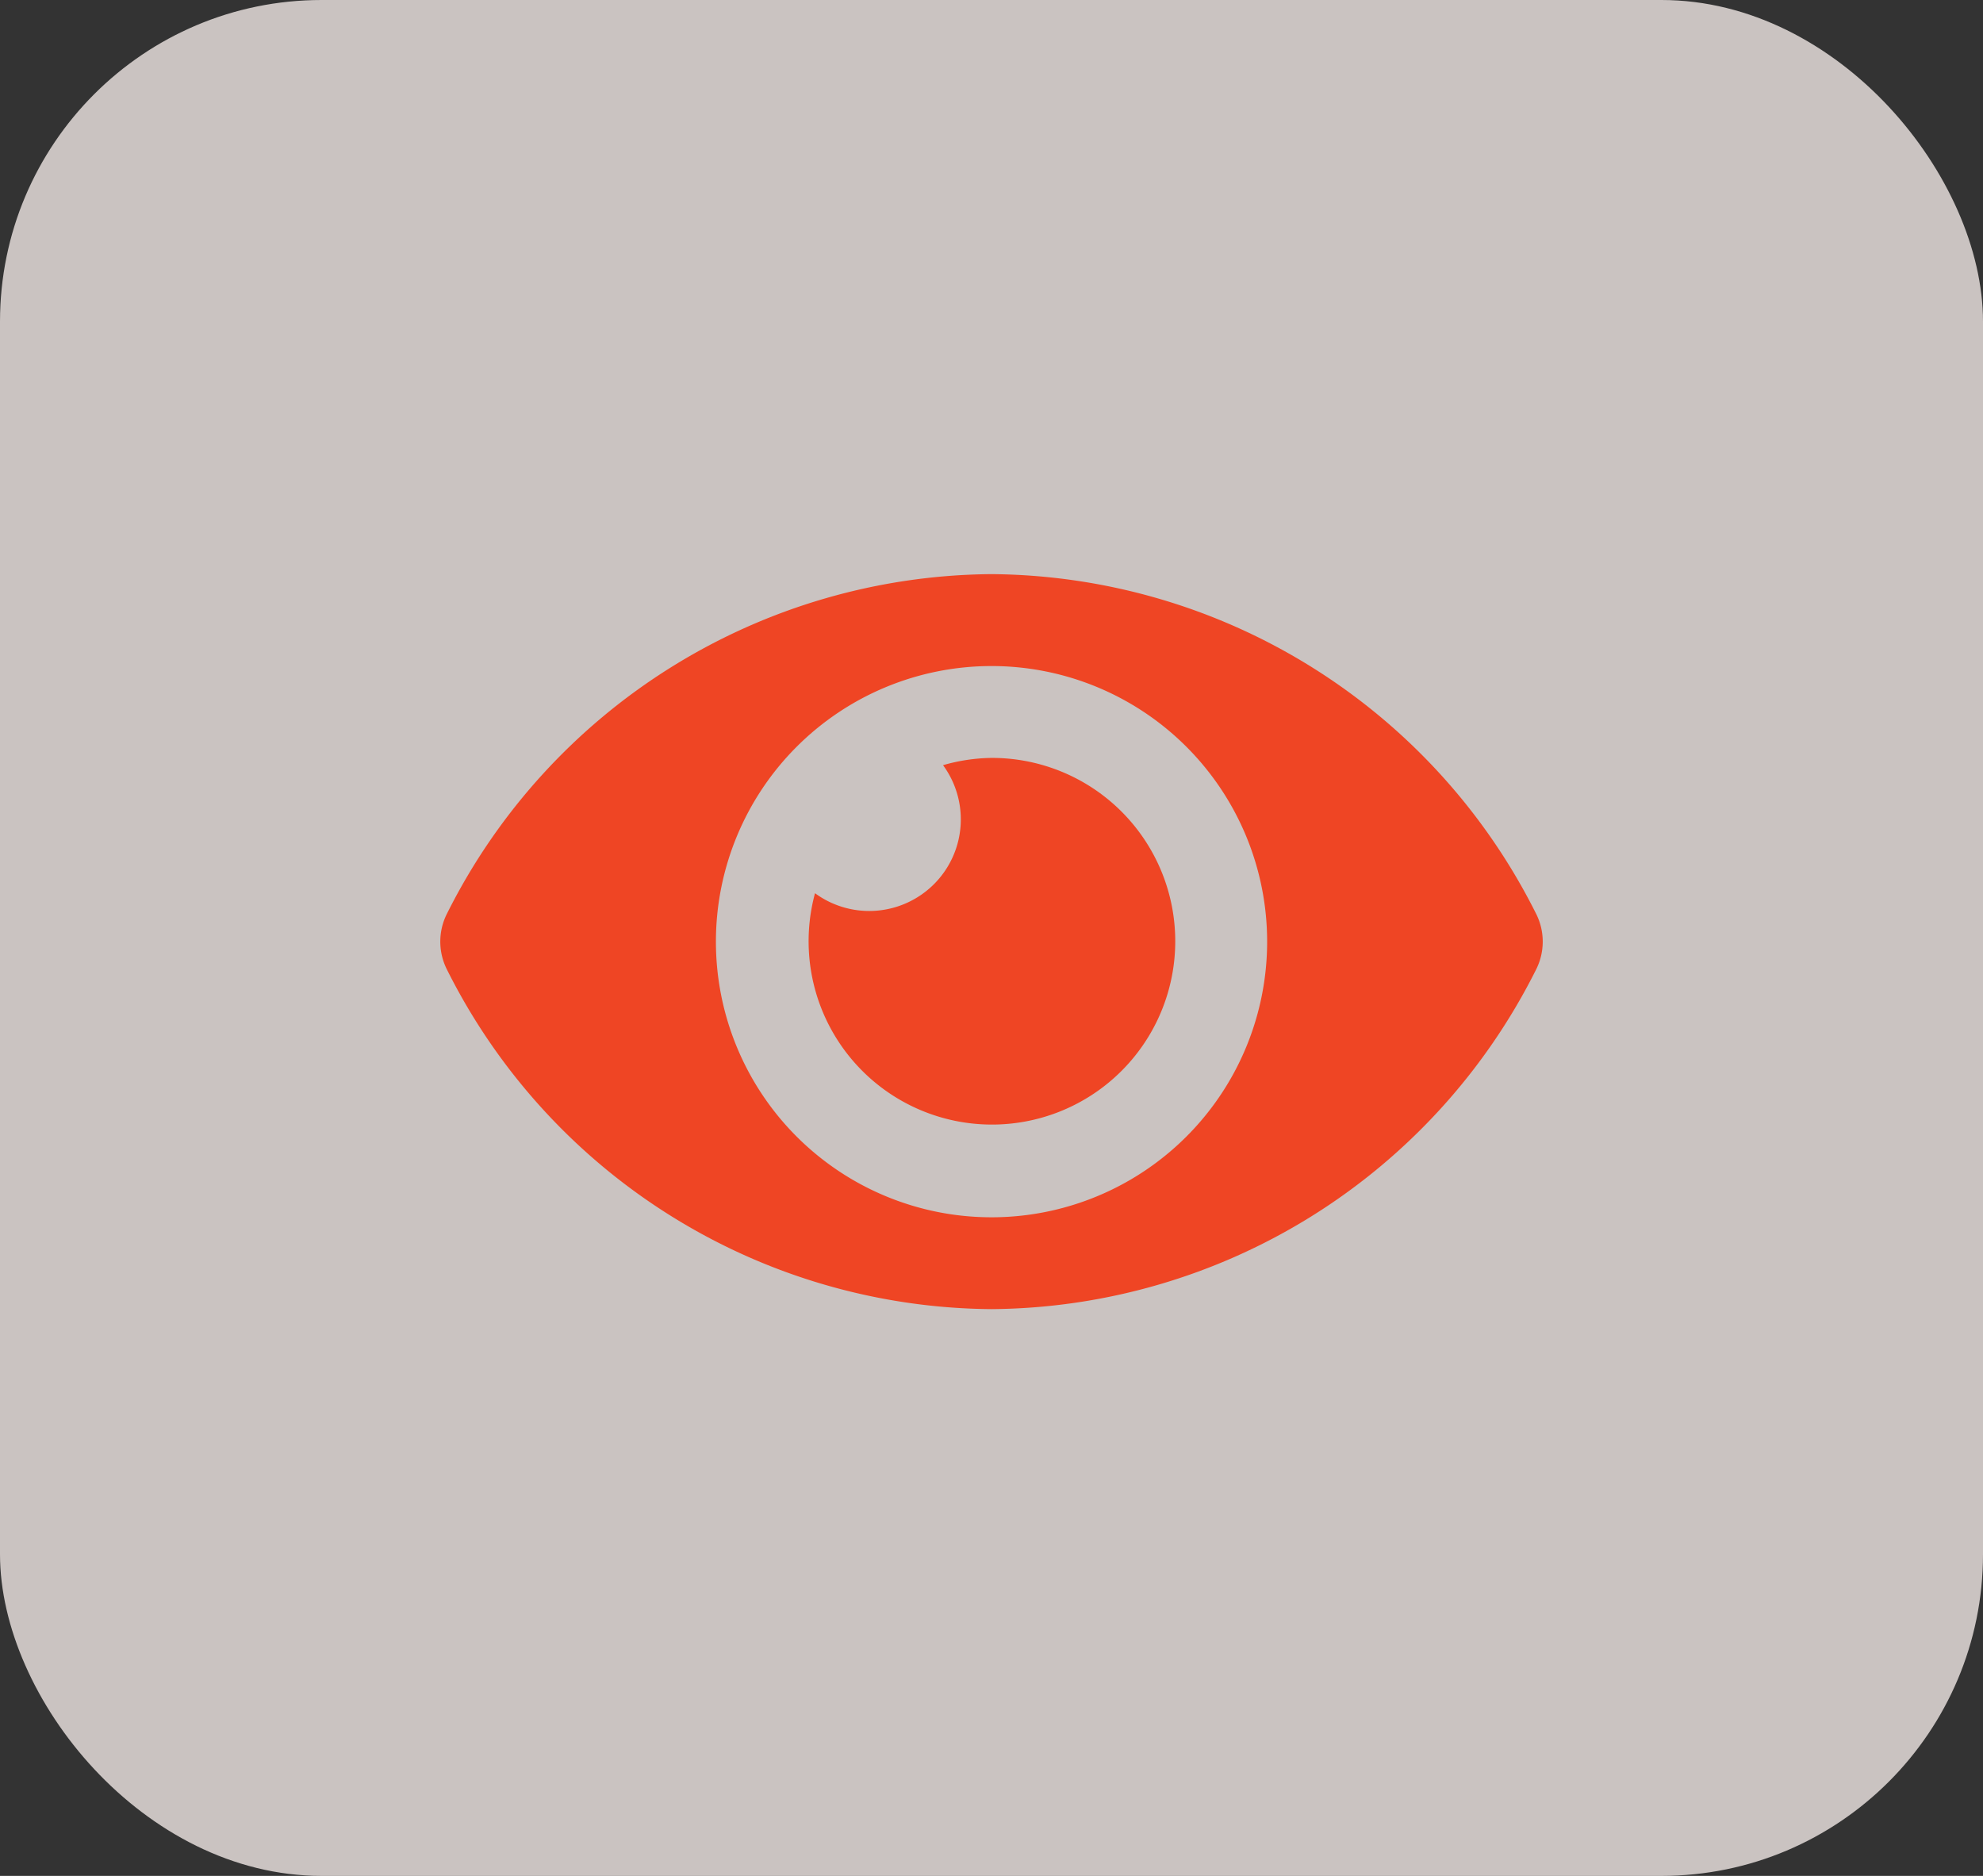
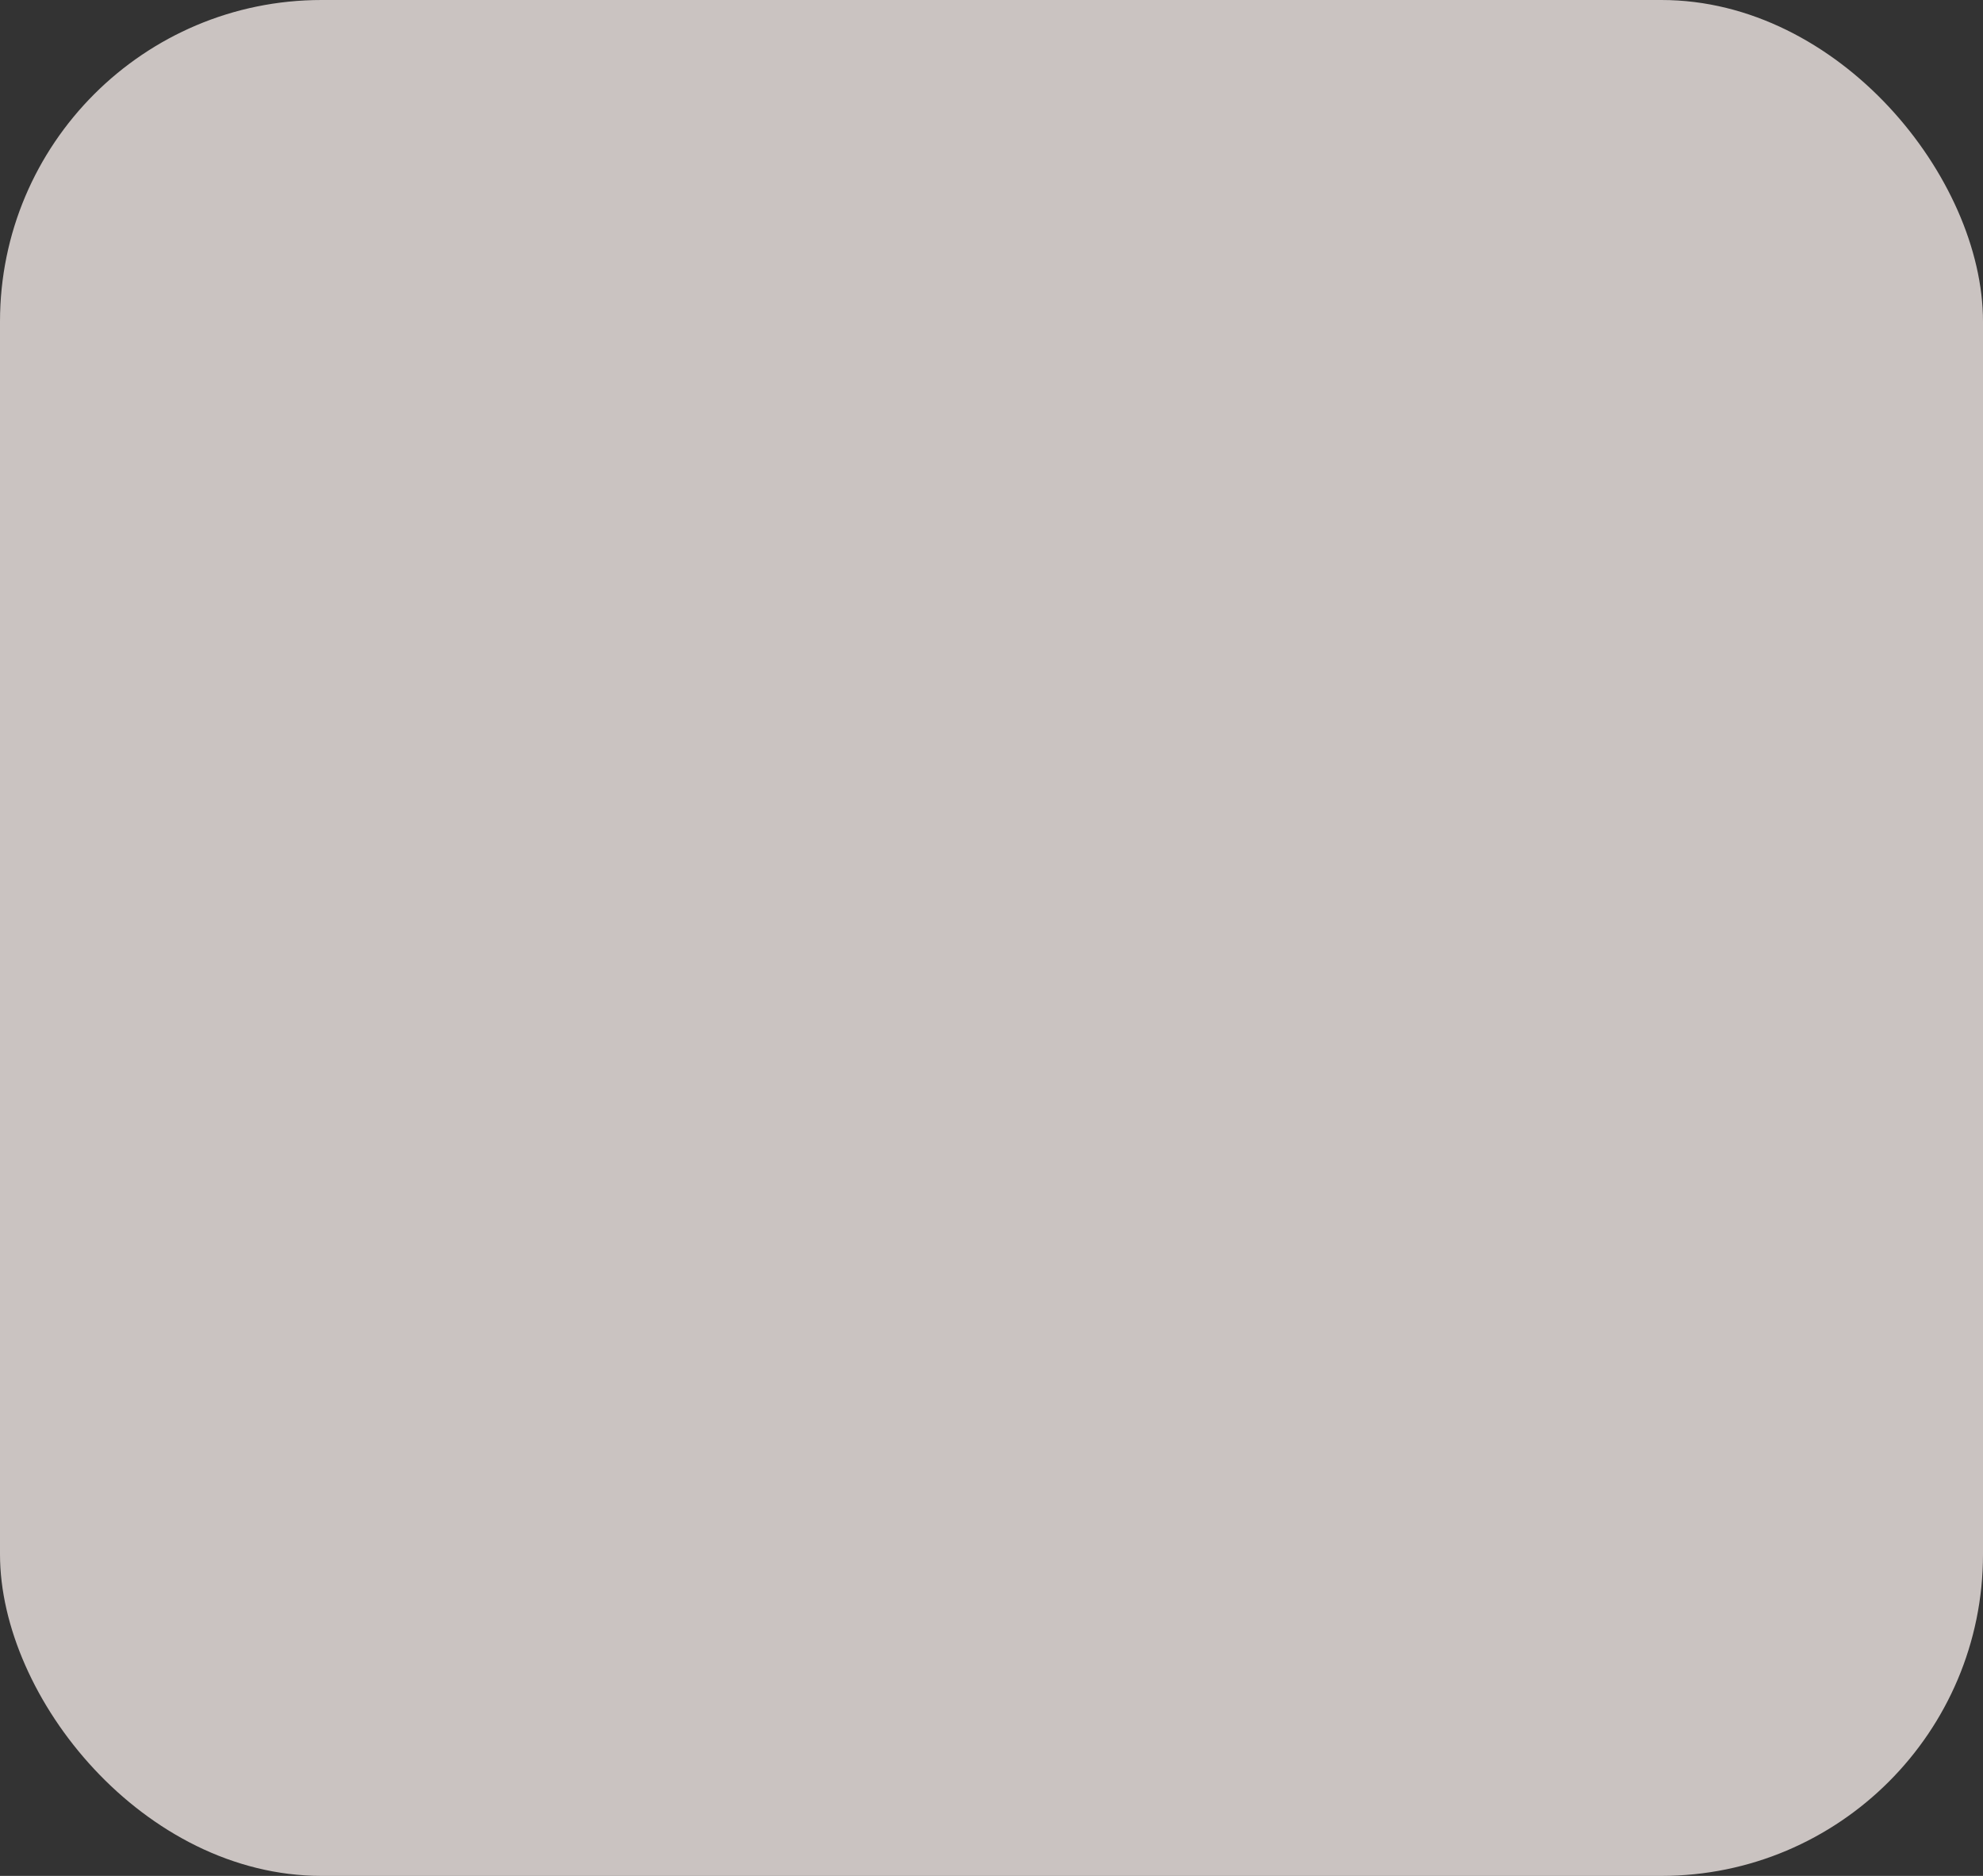
<svg xmlns="http://www.w3.org/2000/svg" width="74" height="70" viewBox="0 0 74 70">
  <rect x="0" y="0" width="74" height="70" fill="#333333" stroke="none" />
  <g id="Group_1254" data-name="Group 1254" transform="translate(-1062 -685.734)">
    <rect id="Rectangle_92" data-name="Rectangle 92" width="74" height="70" rx="12" transform="translate(1062 685.734)" fill="#fcf3f0" opacity="0.75" />
-     <path id="Icon_awesome-eye" data-name="Icon awesome-eye" d="M40.892,17.171A22.909,22.909,0,0,0,20.57,4.5,22.912,22.912,0,0,0,.249,17.171a2.311,2.311,0,0,0,0,2.085A22.909,22.909,0,0,0,20.57,31.927,22.912,22.912,0,0,0,40.892,19.256,2.311,2.311,0,0,0,40.892,17.171ZM20.57,28.5A10.285,10.285,0,1,1,30.856,18.214,10.285,10.285,0,0,1,20.57,28.5Zm0-17.142a6.807,6.807,0,0,0-1.808.271,3.418,3.418,0,0,1-4.778,4.778,6.841,6.841,0,1,0,6.586-5.049Z" transform="translate(1078.43 702.658)" fill="#ef4524" />
  </g>
</svg>